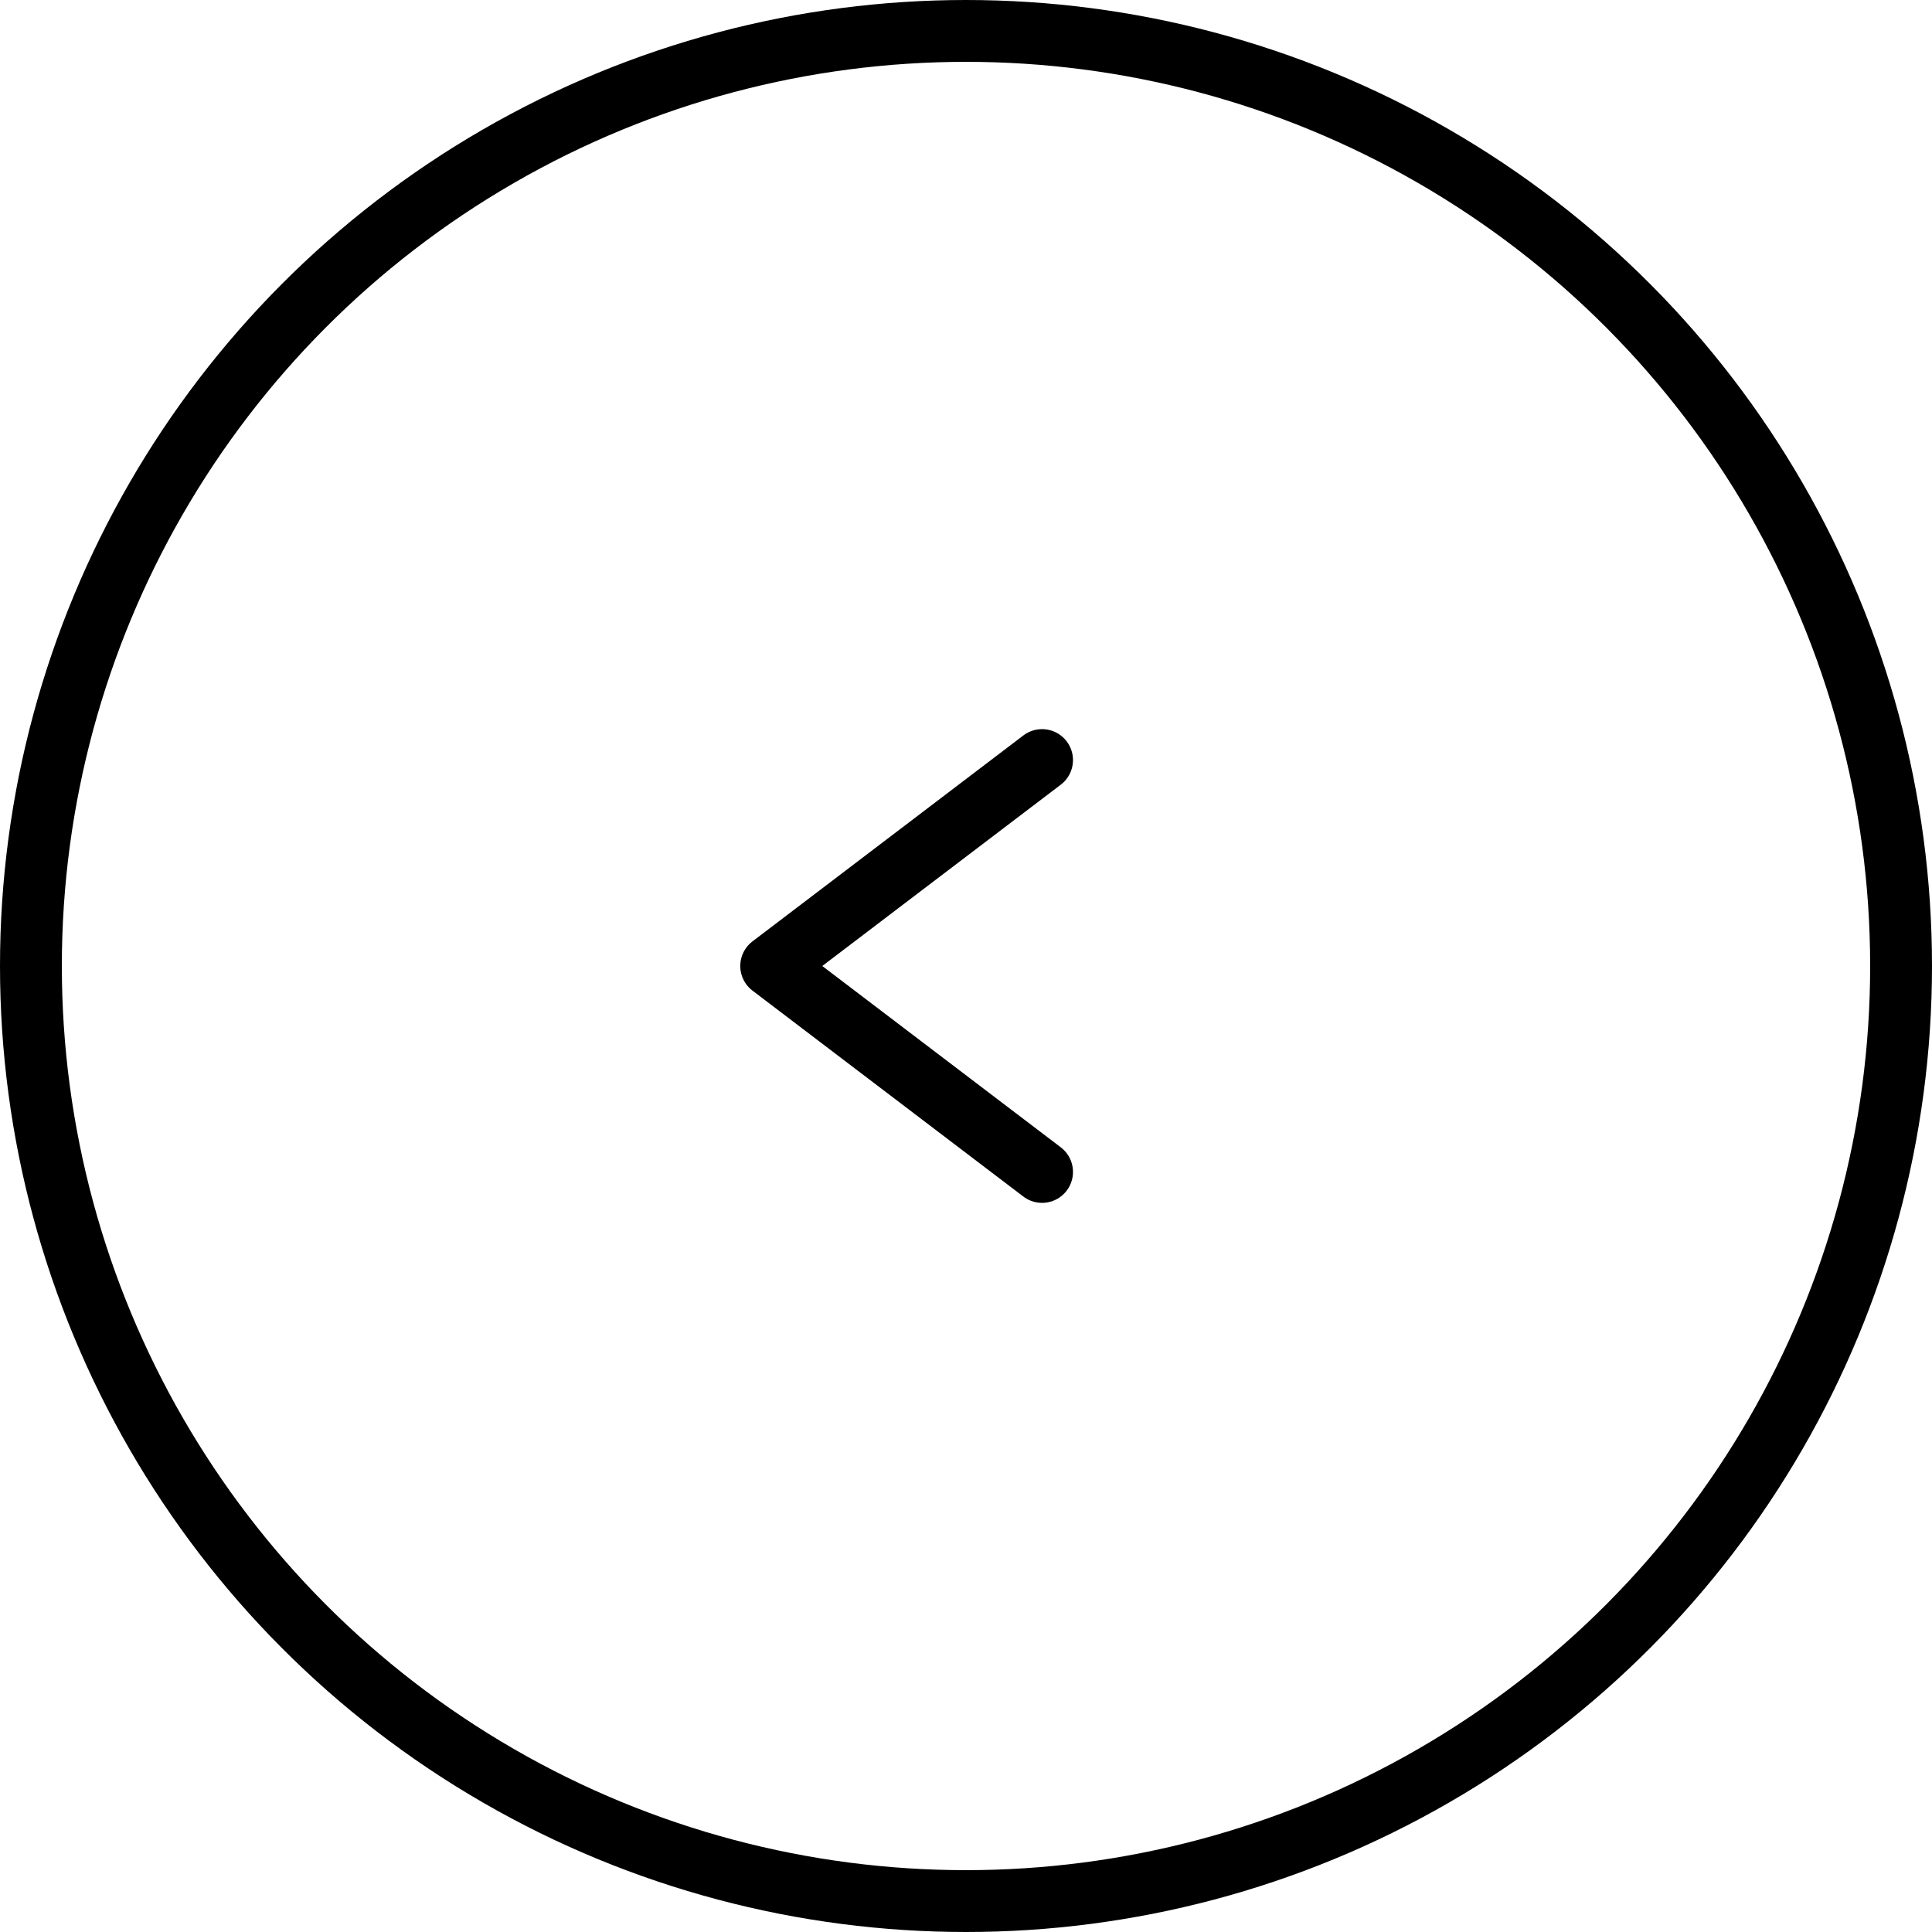
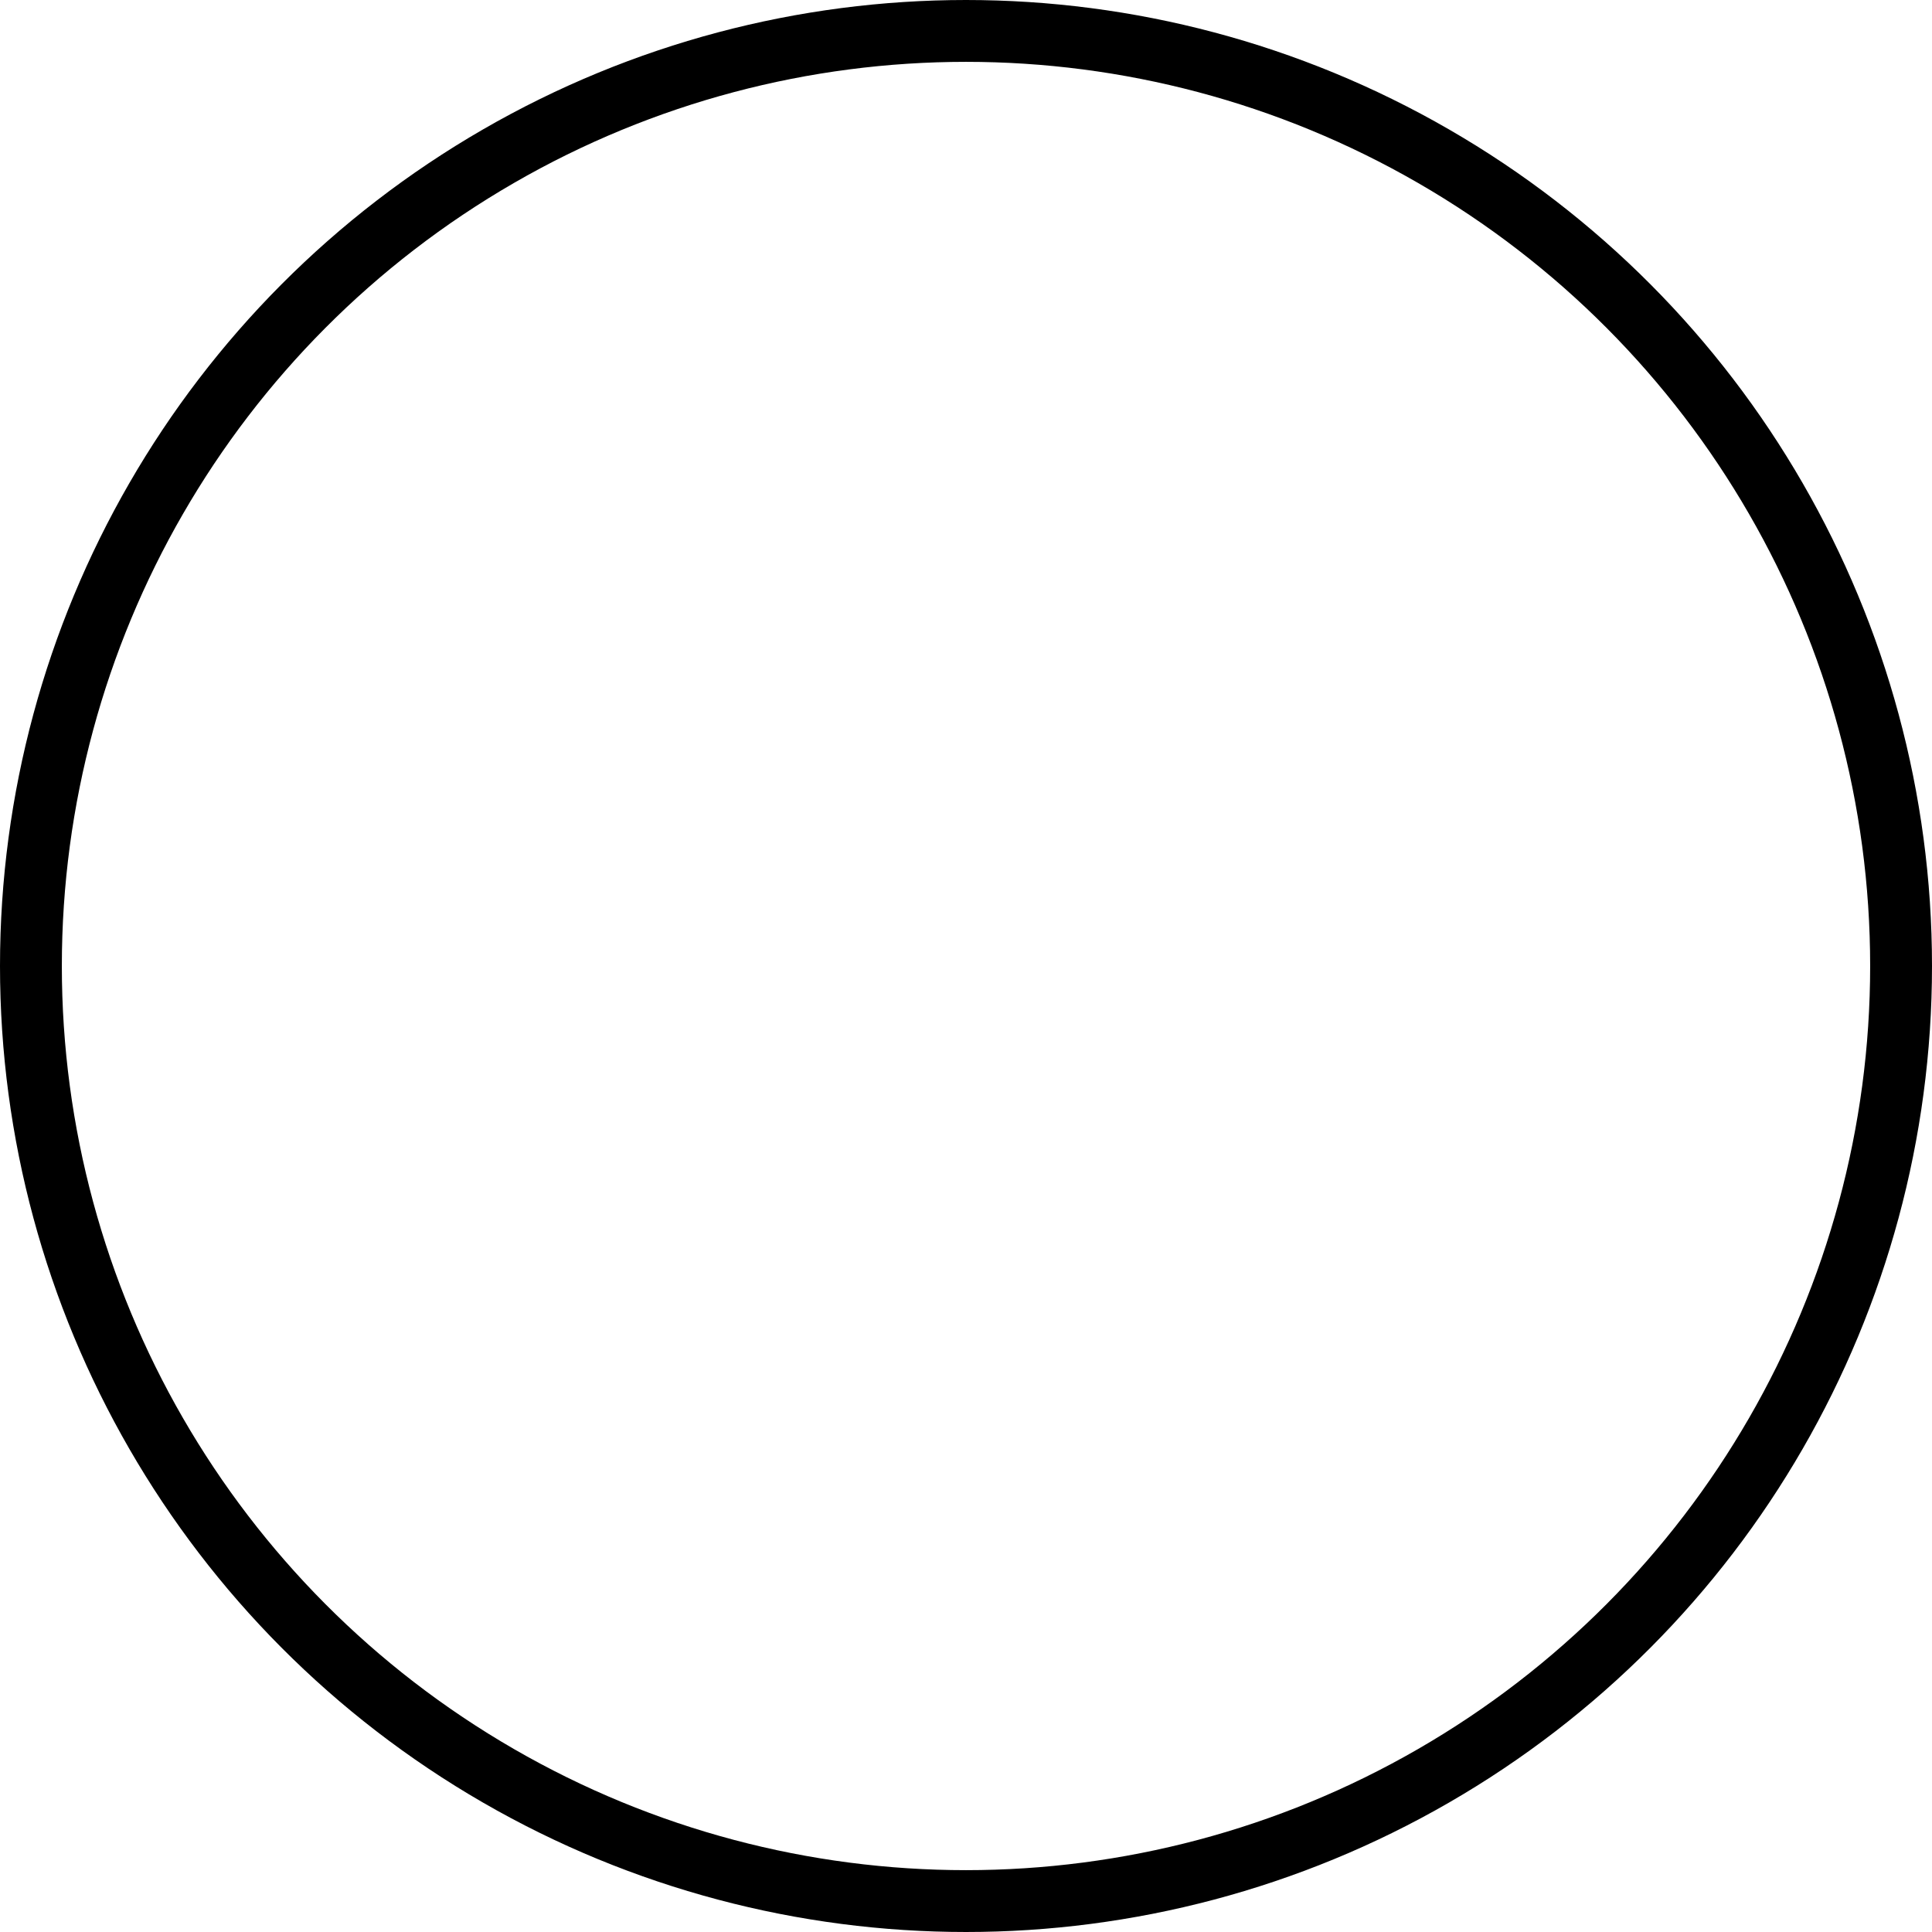
<svg xmlns="http://www.w3.org/2000/svg" width="32" height="32" viewBox="0 0 31.24 31.24">
  <defs>
    <style>.cls-1,.cls-2{fill:none;stroke:currentColor;}.cls-1{stroke-miterlimit:10;}.cls-2{stroke-linecap:round;stroke-linejoin:round;}</style>
  </defs>
  <circle class="cls-1" cx="15.62" cy="15.62" r="15.12" />
-   <polyline class="cls-2" points="16.85 12.29 12.47 15.62 16.85 18.95" />
</svg>